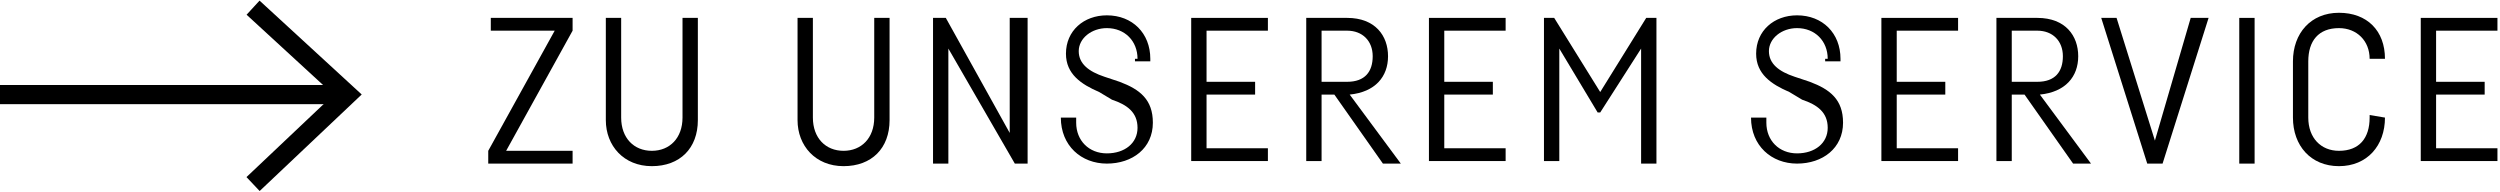
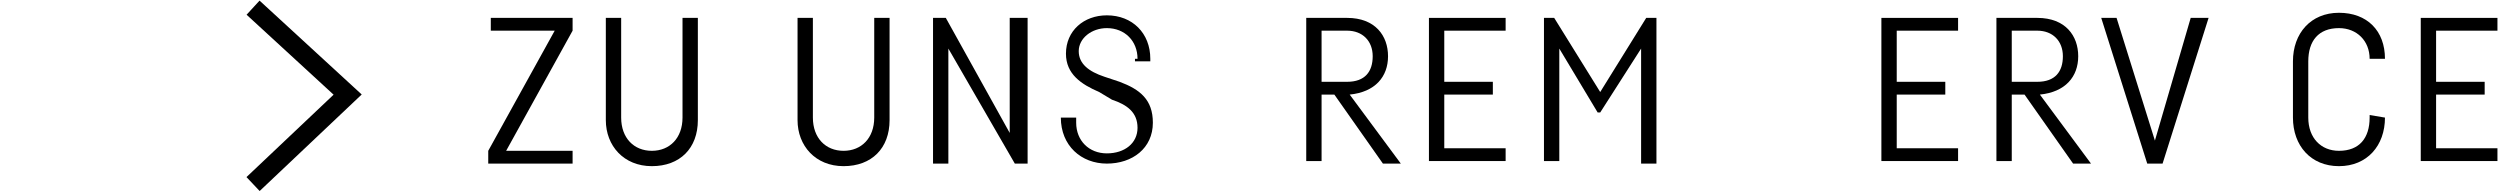
<svg xmlns="http://www.w3.org/2000/svg" version="1.1" id="Ebene_1" x="0px" y="0px" viewBox="0 0 97.8 7.5" style="enable-background:new 0 0 97.8 7.5;" xml:space="preserve">
  <style type="text/css">
	.st0{fill:none;stroke:#000000;stroke-width:0.75;}
</style>
-   <line class="st0" x1="13.6" y1="3.7" x2="0" y2="3.7" />
  <polyline class="st0" points="9.9,7.2 13.6,3.7 9.9,0.3 " />
  <g>
    <path d="M22.4,1.2l-2.6,4.7h2.6v0.5h-3.3V5.9l2.6-4.7h-2.5V0.7h3.2V1.2z" />
    <path d="M27.3,0.7v4c0,1.1-0.7,1.8-1.8,1.8c-1.1,0-1.8-0.8-1.8-1.8v-4h0.6v3.9c0,0.8,0.5,1.3,1.2,1.3c0.7,0,1.2-0.5,1.2-1.3V0.7   H27.3z" />
    <path d="M34.8,0.7v4c0,1.1-0.7,1.8-1.8,1.8c-1.1,0-1.8-0.8-1.8-1.8v-4h0.6v3.9c0,0.8,0.5,1.3,1.2,1.3c0.7,0,1.2-0.5,1.2-1.3V0.7   H34.8z" />
    <path d="M40.2,0.7v5.7h-0.5l-2.6-4.5v4.5h-0.6V0.7h0.5l2.5,4.5V0.7H40.2z" />
    <path d="M44.5,2.3c0-0.7-0.5-1.2-1.2-1.2c-0.6,0-1.1,0.4-1.1,0.9c0,0.5,0.4,0.8,1,1l0.6,0.2c0.8,0.3,1.3,0.7,1.3,1.6   c0,1-0.8,1.6-1.8,1.6c-1,0-1.8-0.7-1.8-1.8V4.6h0.6v0.2c0,0.7,0.5,1.2,1.2,1.2c0.7,0,1.2-0.4,1.2-1c0-0.6-0.4-0.9-1-1.1L43,3.6   c-0.7-0.3-1.3-0.7-1.3-1.5c0-0.9,0.7-1.5,1.6-1.5c1,0,1.7,0.7,1.7,1.7v0.1h-0.6V2.3z" />
-     <path d="M47.2,1.2v2h1.9v0.5h-1.9v2.1h2.4v0.5h-3V0.7h3v0.5H47.2z" />
    <path d="M52.2,3.7h-0.5v2.6h-0.6V0.7h0.6h1c1.1,0,1.6,0.7,1.6,1.5c0,0.8-0.5,1.4-1.5,1.5l2,2.7h-0.7L52.2,3.7z M51.7,3.2h1   c0.7,0,1-0.4,1-1c0-0.6-0.4-1-1-1h-1V3.2z" />
    <path d="M56.5,1.2v2h1.9v0.5h-1.9v2.1h2.4v0.5h-3V0.7h3v0.5H56.5z" />
    <path d="M64.8,0.7v5.7h-0.6V1.9l-1.6,2.5h-0.1L61,1.9v4.4h-0.6V0.7h0.4l1.8,2.9l1.8-2.9H64.8z" />
-     <path d="M71.5,2.3c0-0.7-0.5-1.2-1.2-1.2c-0.6,0-1.1,0.4-1.1,0.9c0,0.5,0.4,0.8,1,1l0.6,0.2c0.8,0.3,1.3,0.7,1.3,1.6   c0,1-0.8,1.6-1.8,1.6c-1,0-1.8-0.7-1.8-1.8V4.6h0.6v0.2c0,0.7,0.5,1.2,1.2,1.2c0.7,0,1.2-0.4,1.2-1c0-0.6-0.4-0.9-1-1.1L70,3.6   c-0.7-0.3-1.3-0.7-1.3-1.5c0-0.9,0.7-1.5,1.6-1.5c1,0,1.7,0.7,1.7,1.7v0.1h-0.6V2.3z" />
    <path d="M74.2,1.2v2h1.9v0.5h-1.9v2.1h2.4v0.5h-3V0.7h3v0.5H74.2z" />
    <path d="M79.2,3.7h-0.5v2.6h-0.6V0.7h0.6h1c1.1,0,1.6,0.7,1.6,1.5c0,0.8-0.5,1.4-1.5,1.5l2,2.7h-0.7L79.2,3.7z M78.7,3.2h1   c0.7,0,1-0.4,1-1c0-0.6-0.4-1-1-1h-1V3.2z" />
    <path d="M86.4,0.7l-1.8,5.7h-0.6l-1.8-5.7h0.6l1.5,4.8l1.4-4.8H86.4z" />
-     <path d="M88.2,0.7v5.7h-0.6V0.7H88.2z" />
+     <path d="M88.2,0.7v5.7h-0.6H88.2z" />
    <path d="M93.3,4.6c0,1.1-0.7,1.9-1.8,1.9c-1.1,0-1.8-0.8-1.8-1.9V2.4c0-1.1,0.7-1.9,1.8-1.9c1.1,0,1.8,0.7,1.8,1.8v0h-0.6v0   c0-0.7-0.5-1.2-1.2-1.2c-0.8,0-1.2,0.5-1.2,1.3v2.2c0,0.8,0.5,1.3,1.2,1.3c0.8,0,1.2-0.5,1.2-1.3V4.5L93.3,4.6L93.3,4.6z" />
    <path d="M95.3,1.2v2h1.9v0.5h-1.9v2.1h2.4v0.5h-3V0.7h3v0.5H95.3z" />
  </g>
</svg>